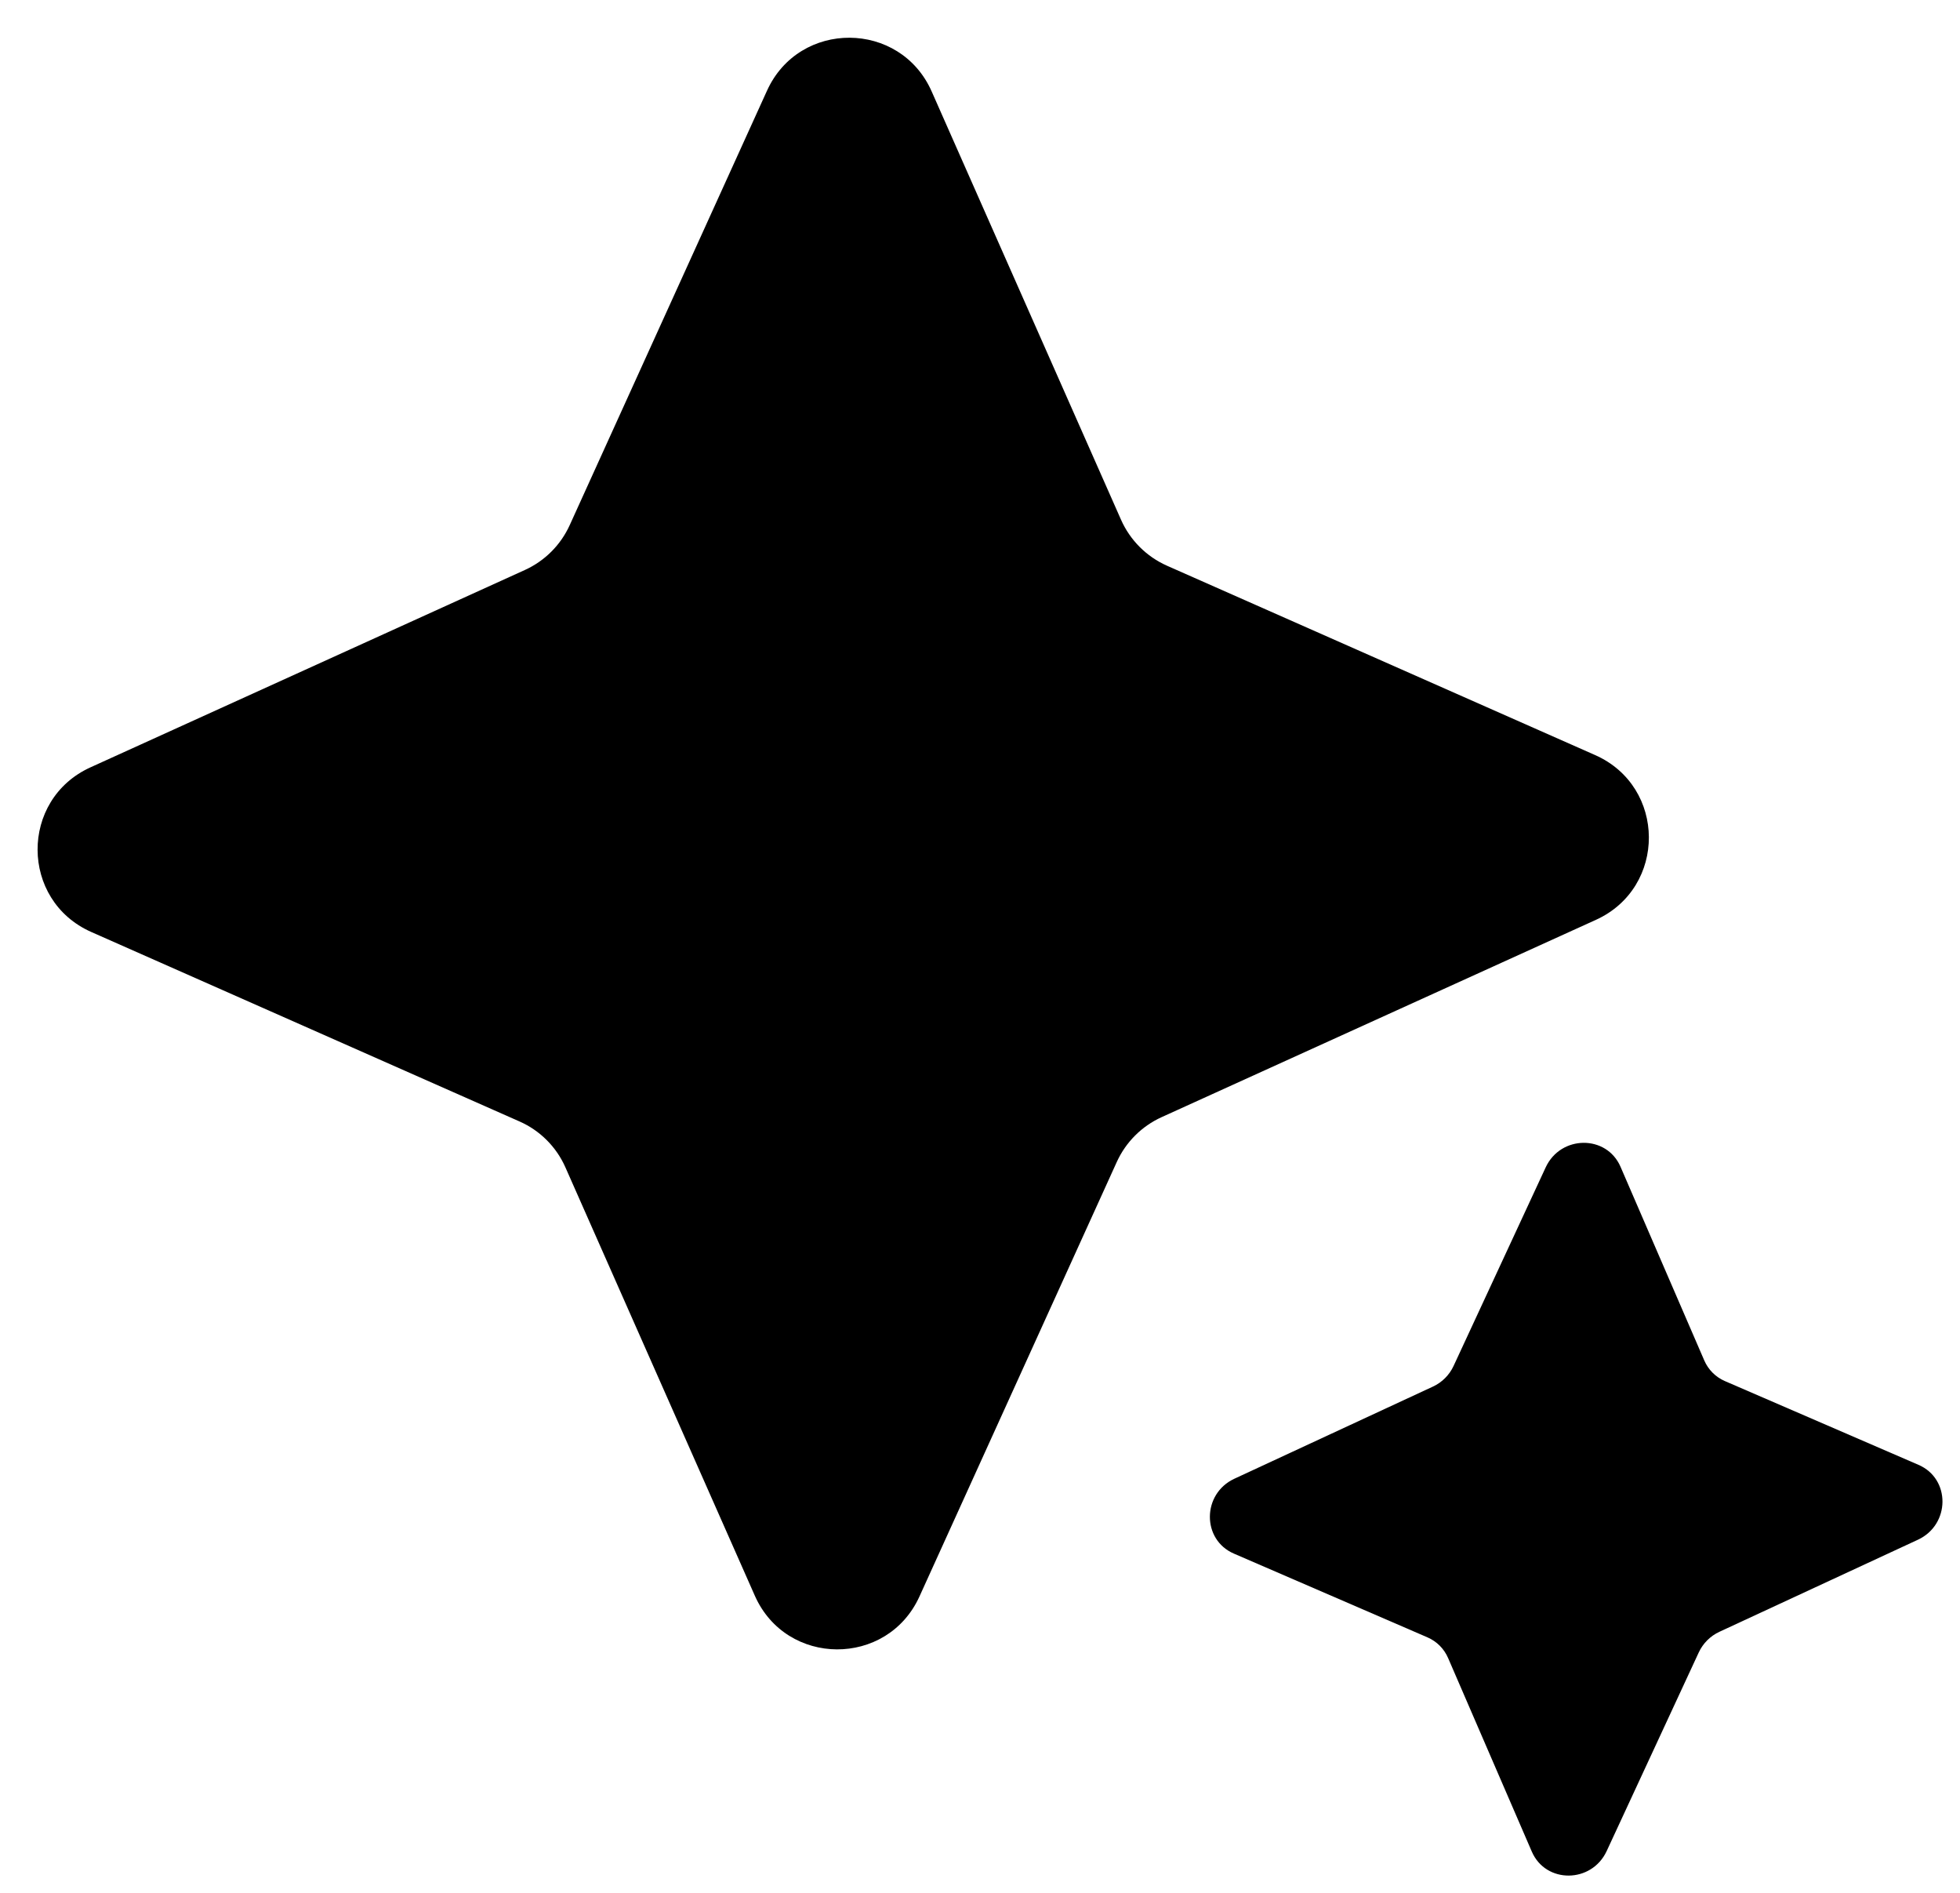
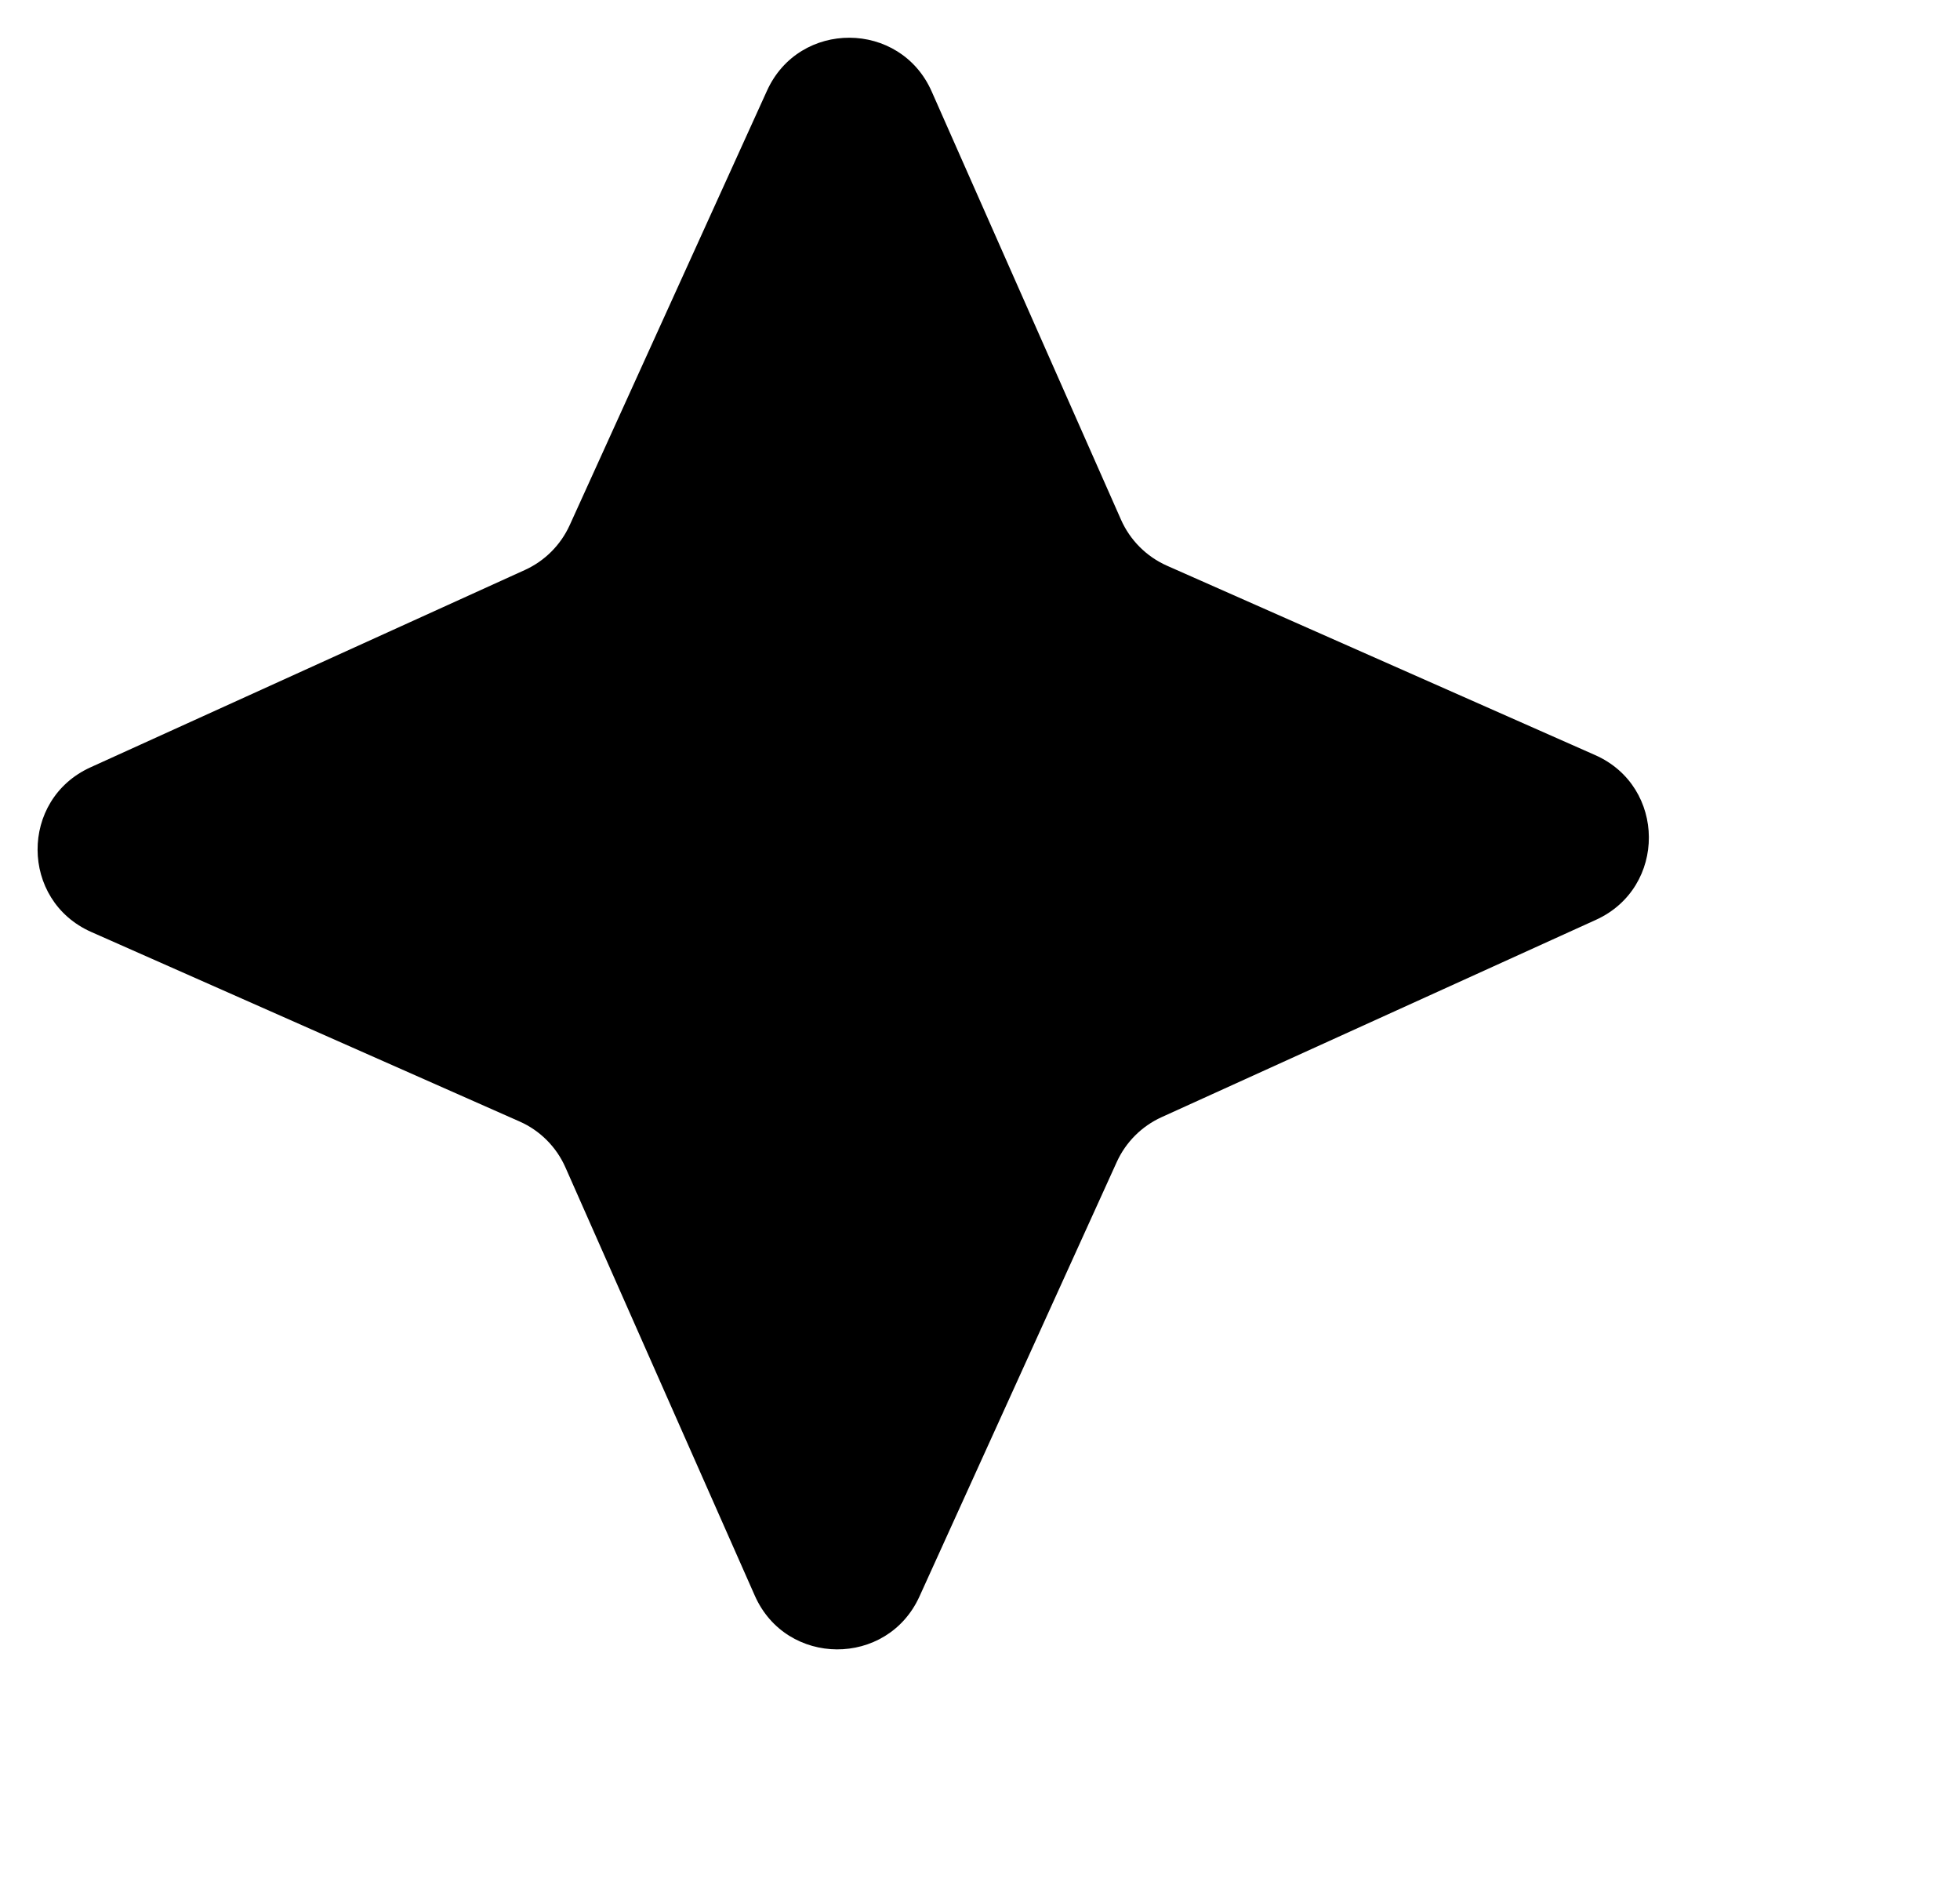
<svg xmlns="http://www.w3.org/2000/svg" fill="none" version="1.1" width="41.43" height="40" viewBox="0 0 41.43 40">
  <g>
    <g transform="matrix(0.707,-0.707,0.707,0.707,-12.695,5.259)">
      <path d="M2.582,18.08C1.04,17.501,-0.461,19.017,0.133,20.553L3.702,29.784C3.874,30.226,3.874,30.717,3.702,31.16L0.133,40.39C-0.461,41.926,1.04,43.442,2.582,42.864L12.025,39.32C12.457,39.158,12.933,39.158,13.365,39.32L22.808,42.864C24.35,43.442,25.852,41.926,25.258,40.39L21.688,31.16C21.517,30.717,21.517,30.226,21.688,29.784L25.258,20.553C25.852,19.017,24.35,17.501,22.808,18.08L13.365,21.624C12.933,21.786,12.457,21.786,12.025,21.624L2.582,18.08Z" fill="#000000" fill-opacity="1" />
    </g>
    <g transform="matrix(0.707,-0.707,0.707,0.707,-15.277,27.22)">
-       <path d="M26.407,32.107C25.697,31.847,25.007,32.528,25.28,33.218L26.922,37.363C27.001,37.562,27.001,37.782,26.922,37.981L25.28,42.126C25.007,42.816,25.697,43.496,26.407,43.237L30.752,41.645C30.951,41.572,31.17,41.572,31.369,41.645L35.714,43.237C36.424,43.496,37.115,42.816,36.841,42.126L35.199,37.981C35.12,37.782,35.12,37.562,35.199,37.363L36.841,33.218C37.115,32.528,36.424,31.847,35.714,32.107L31.369,33.698C31.17,33.771,30.951,33.771,30.752,33.698L26.407,32.107Z" fill="#000000" fill-opacity="1" />
-     </g>
+       </g>
  </g>
</svg>